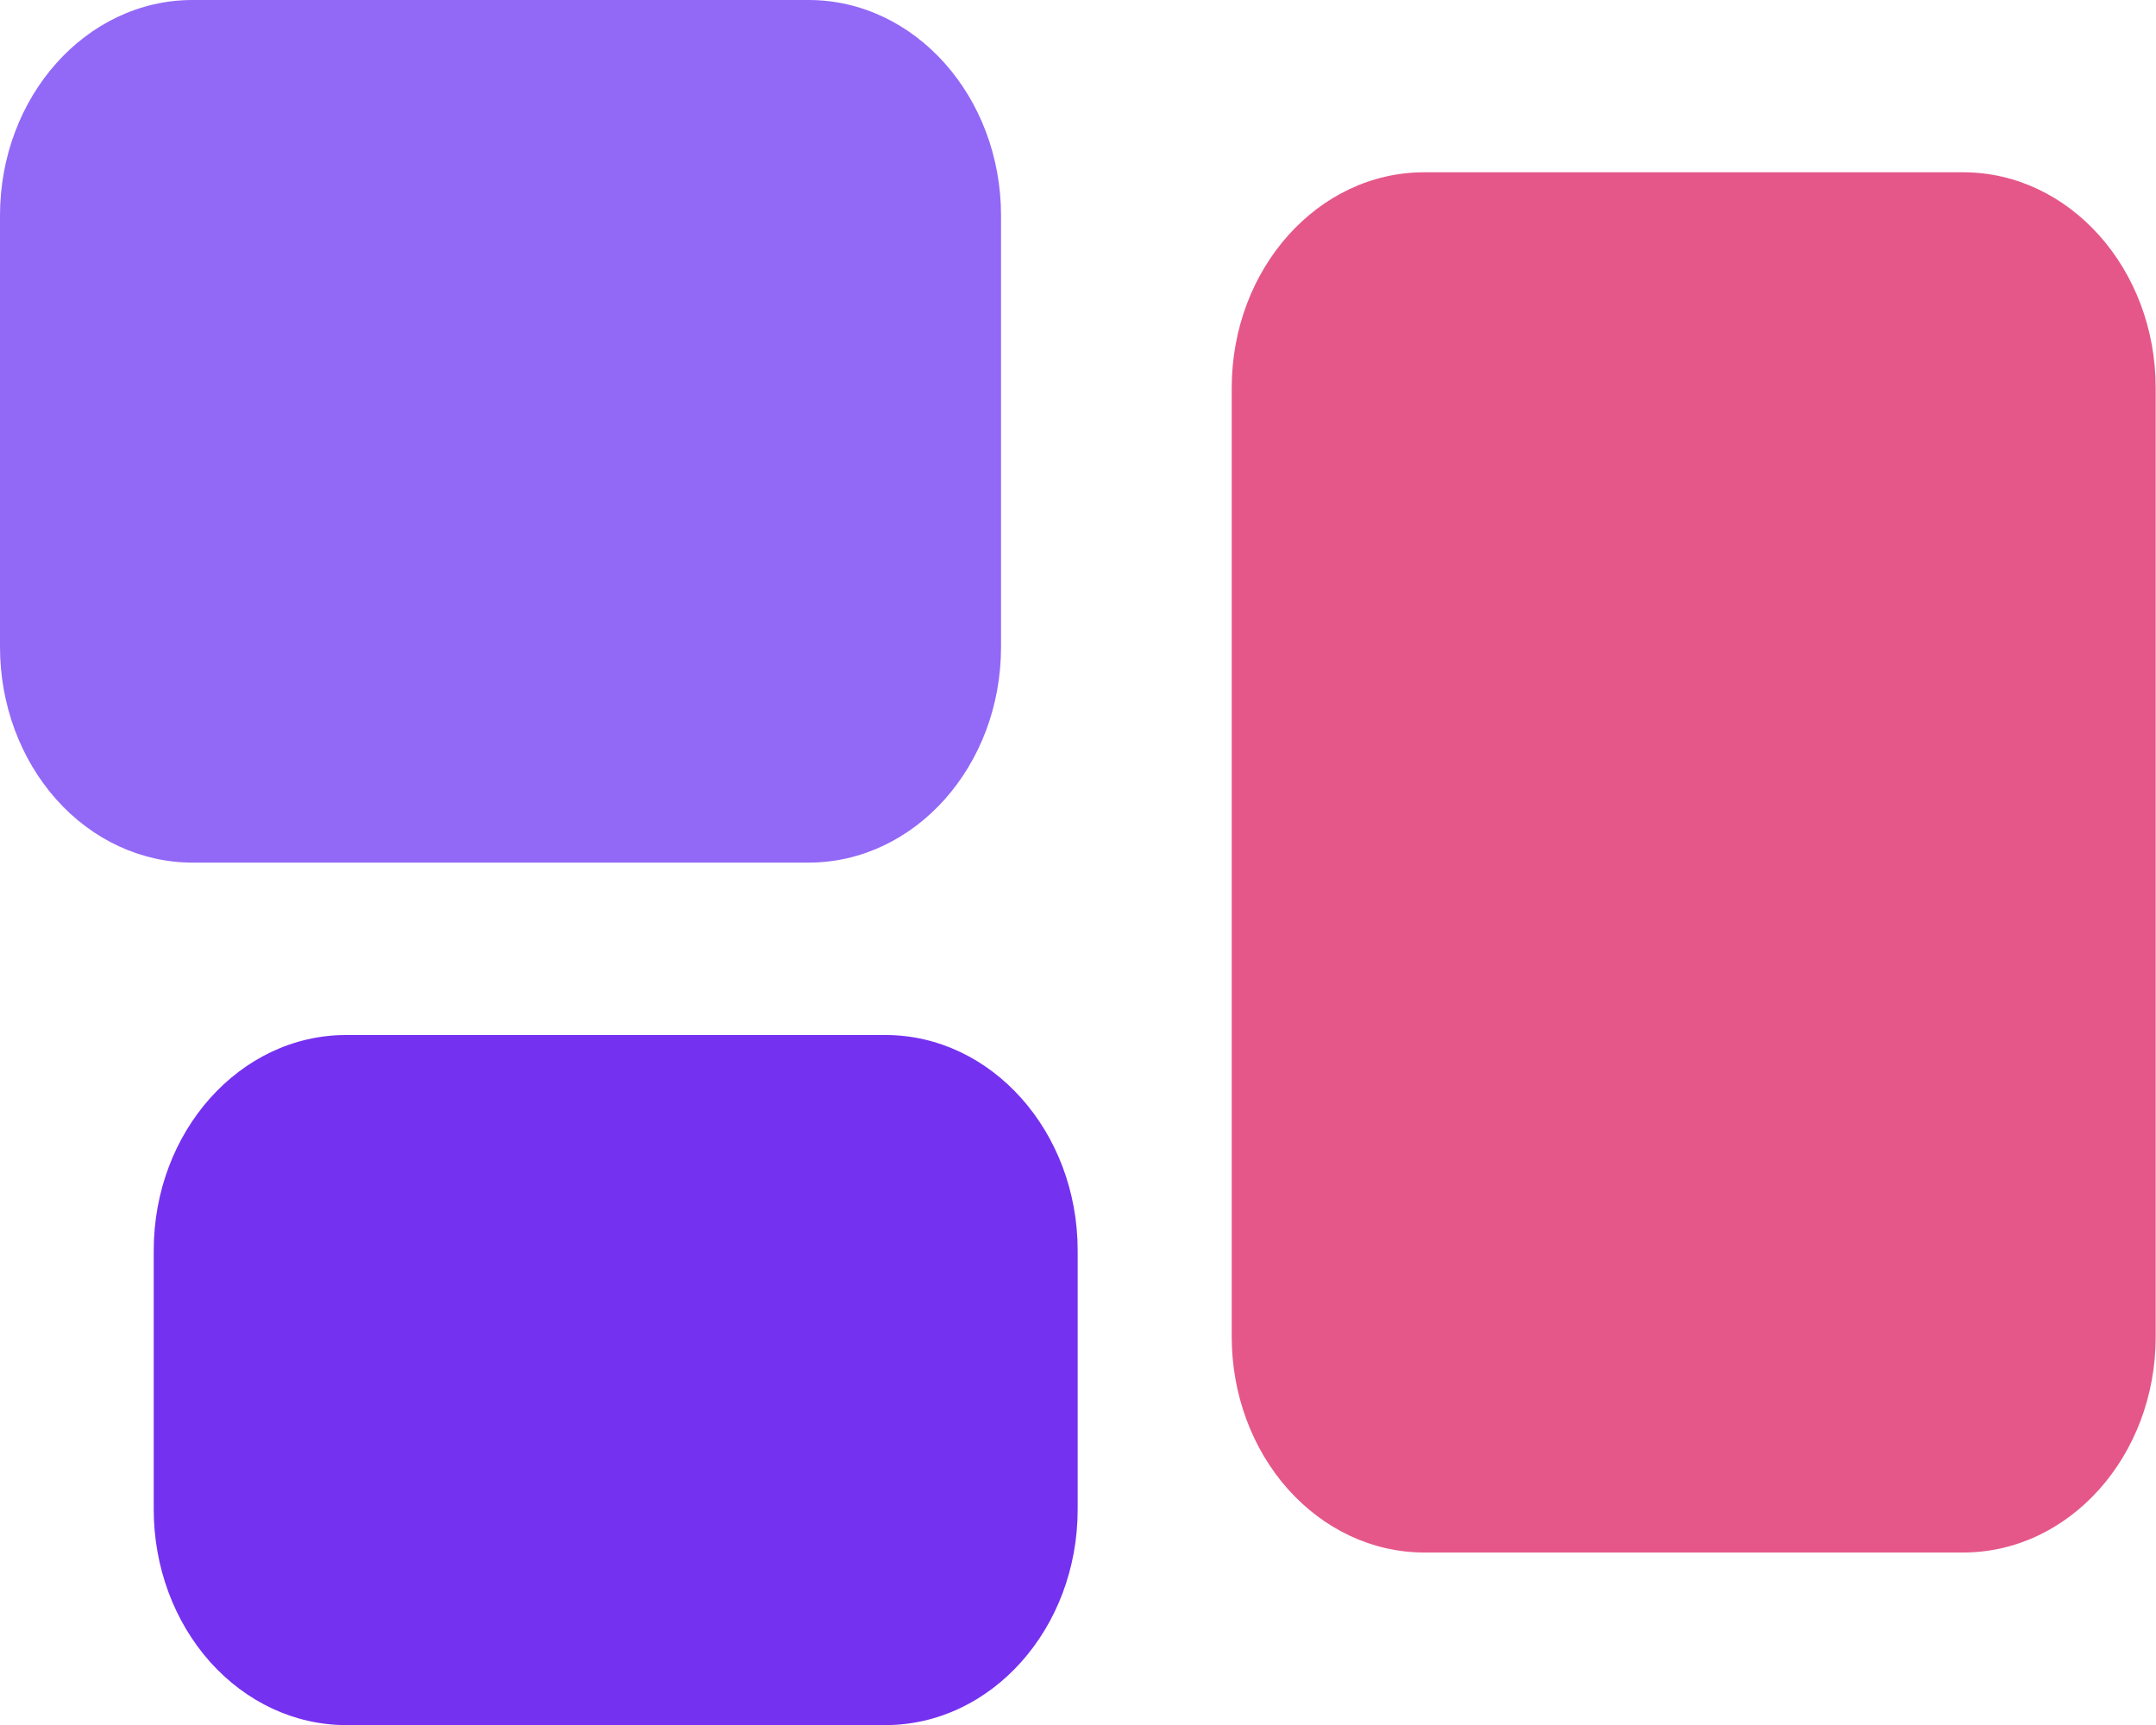
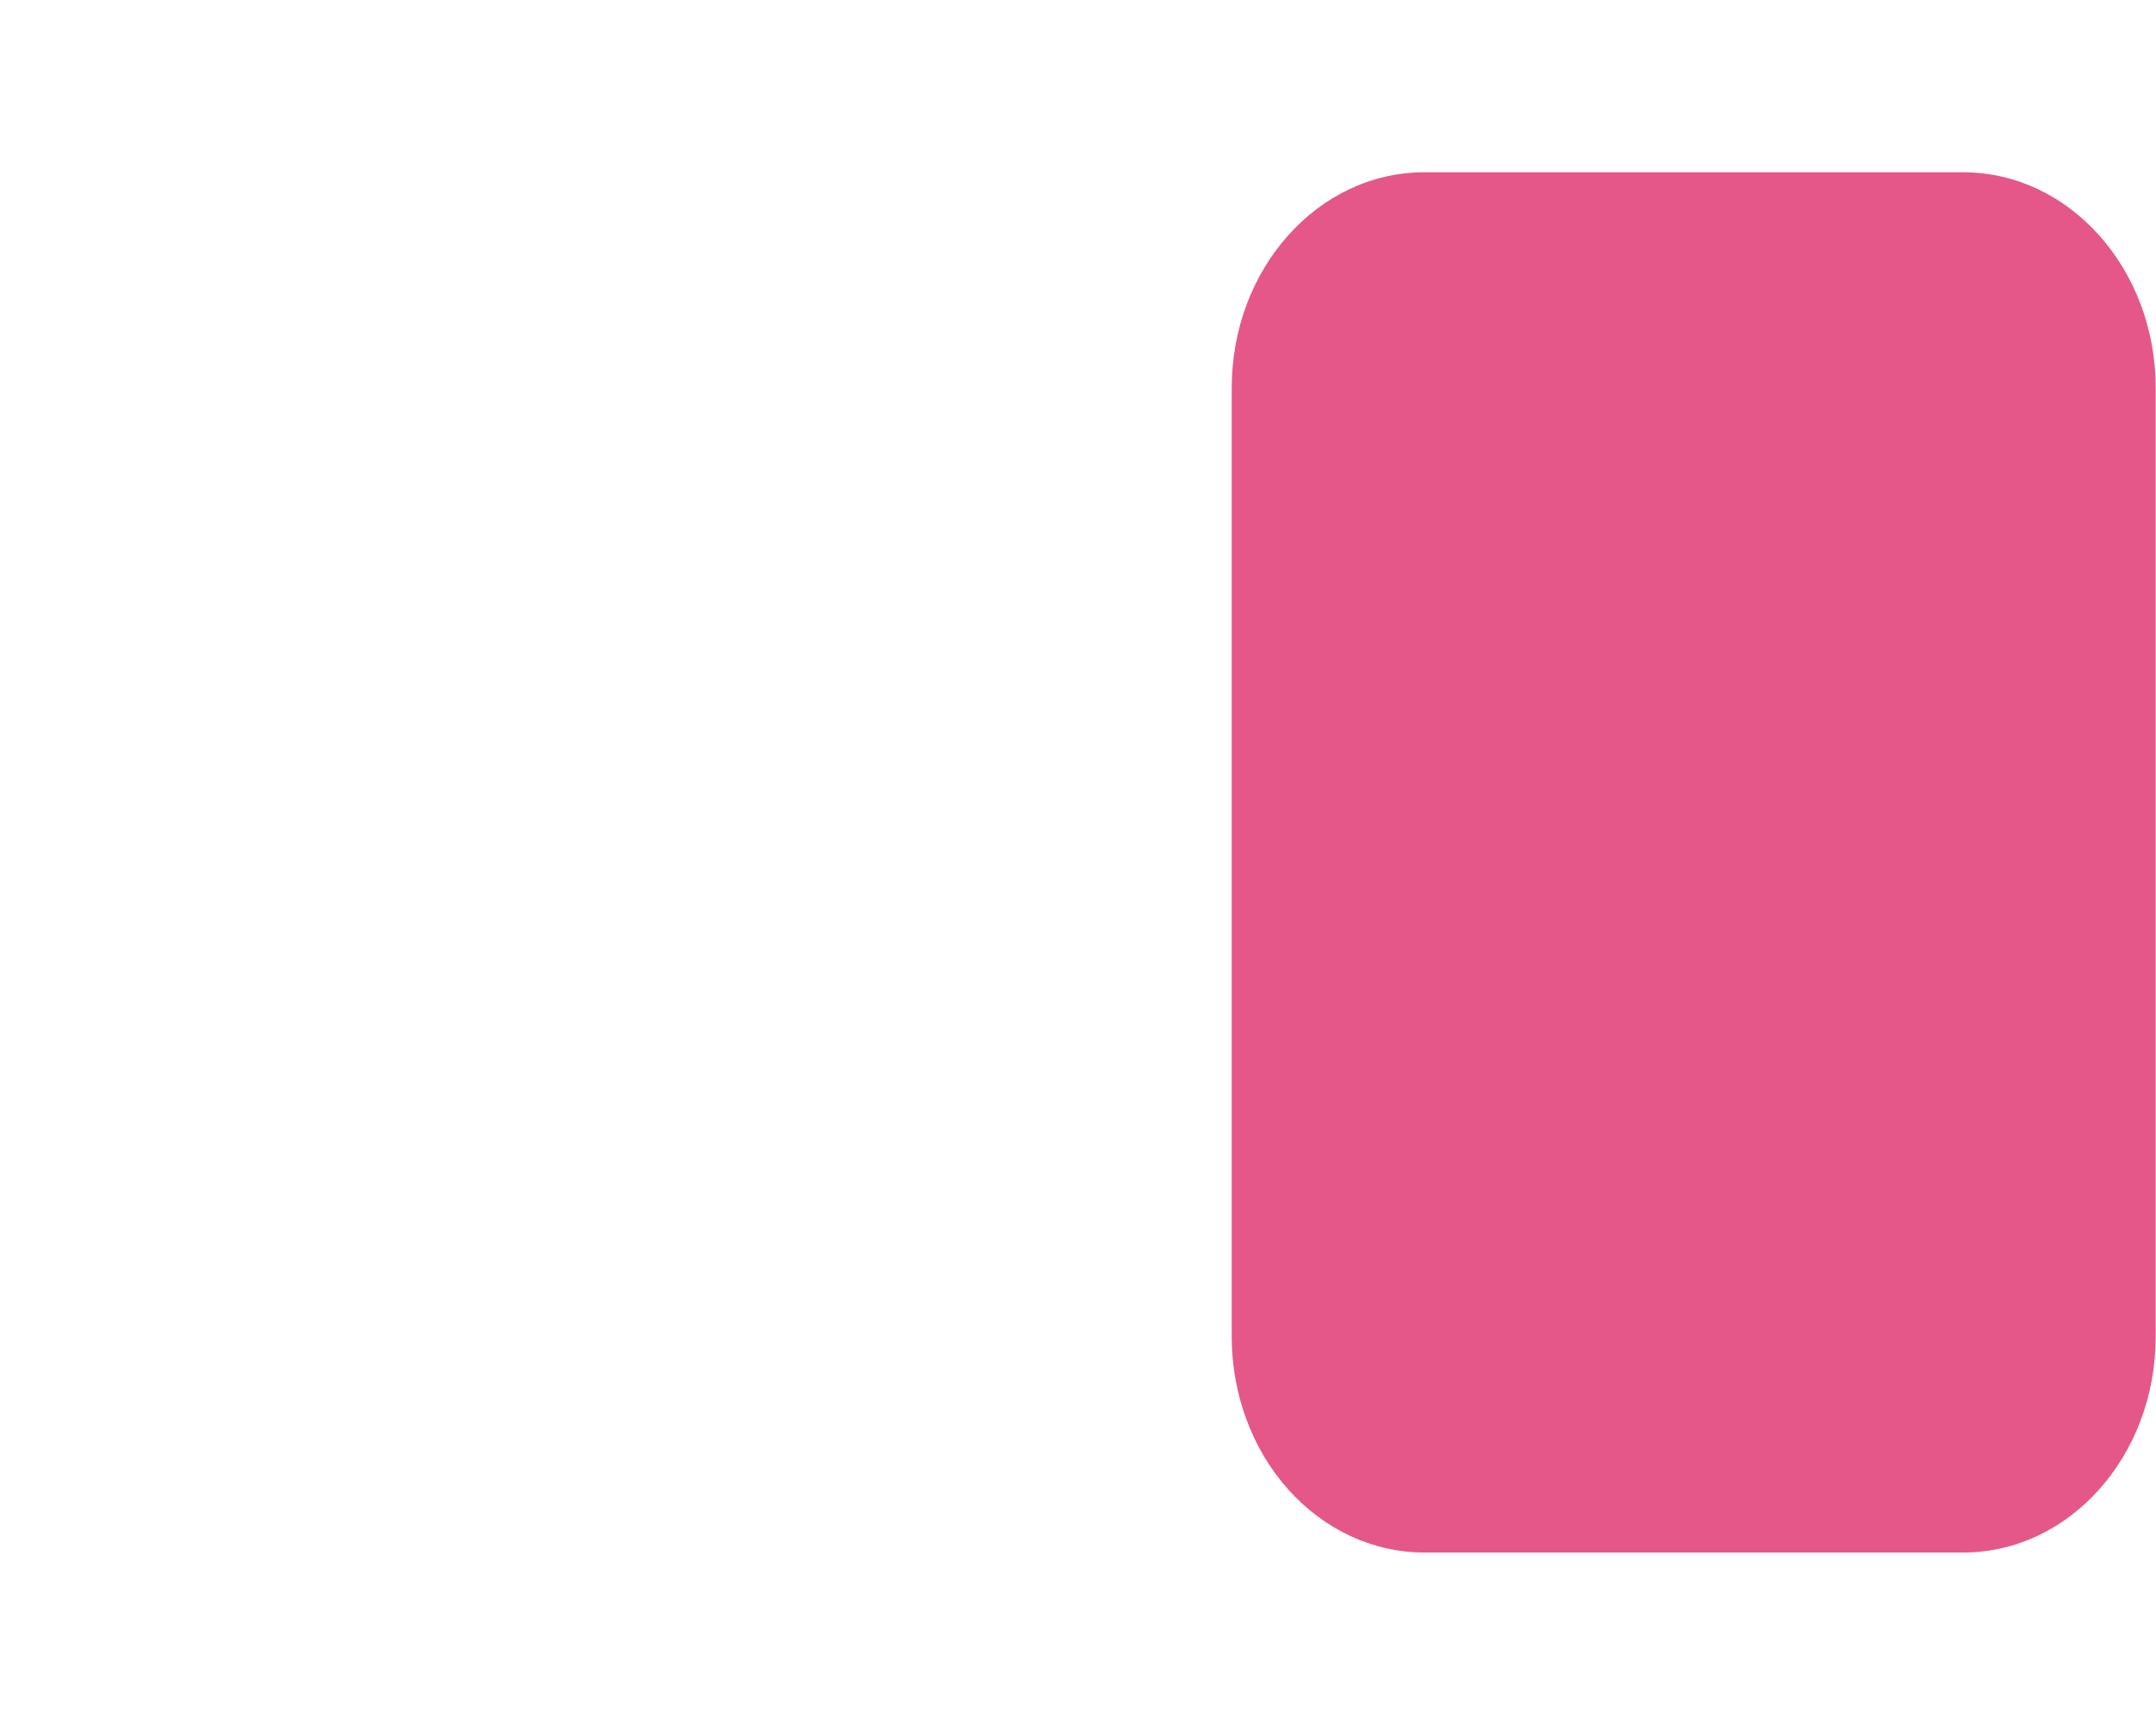
<svg xmlns="http://www.w3.org/2000/svg" width="20" height="16" viewBox="0 0 20 16" fill="none">
-   <path fill-rule="evenodd" clip-rule="evenodd" d="M0 2C0 0.895 0.8 0 1.786 0H7.5C8.487 0 9.286 0.896 9.286 2V6.001C9.286 7.106 8.486 8.001 7.5 8.001H1.786C1.312 8.001 0.858 7.791 0.523 7.416C0.188 7.04 0 6.532 0 6.001V2Z" fill="#9268F7" />
-   <path d="M3.212 9.6C2.226 9.6 1.426 10.495 1.426 11.6V14C1.426 14.531 1.614 15.04 1.949 15.415C2.284 15.79 2.738 16.001 3.212 16.001H8.212C9.197 16.001 9.997 15.105 9.997 14V11.6C9.997 10.496 9.198 9.6 8.212 9.6H3.212Z" fill="#7531F0" />
  <path d="M13.211 1.598C12.226 1.598 11.426 2.493 11.426 3.598V12.4C11.426 12.93 11.614 13.439 11.949 13.814C12.284 14.189 12.738 14.4 13.211 14.4H18.212C19.197 14.4 19.997 13.504 19.997 12.4V3.598C19.997 2.494 19.197 1.598 18.212 1.598H13.211Z" fill="#E55789" />
</svg>